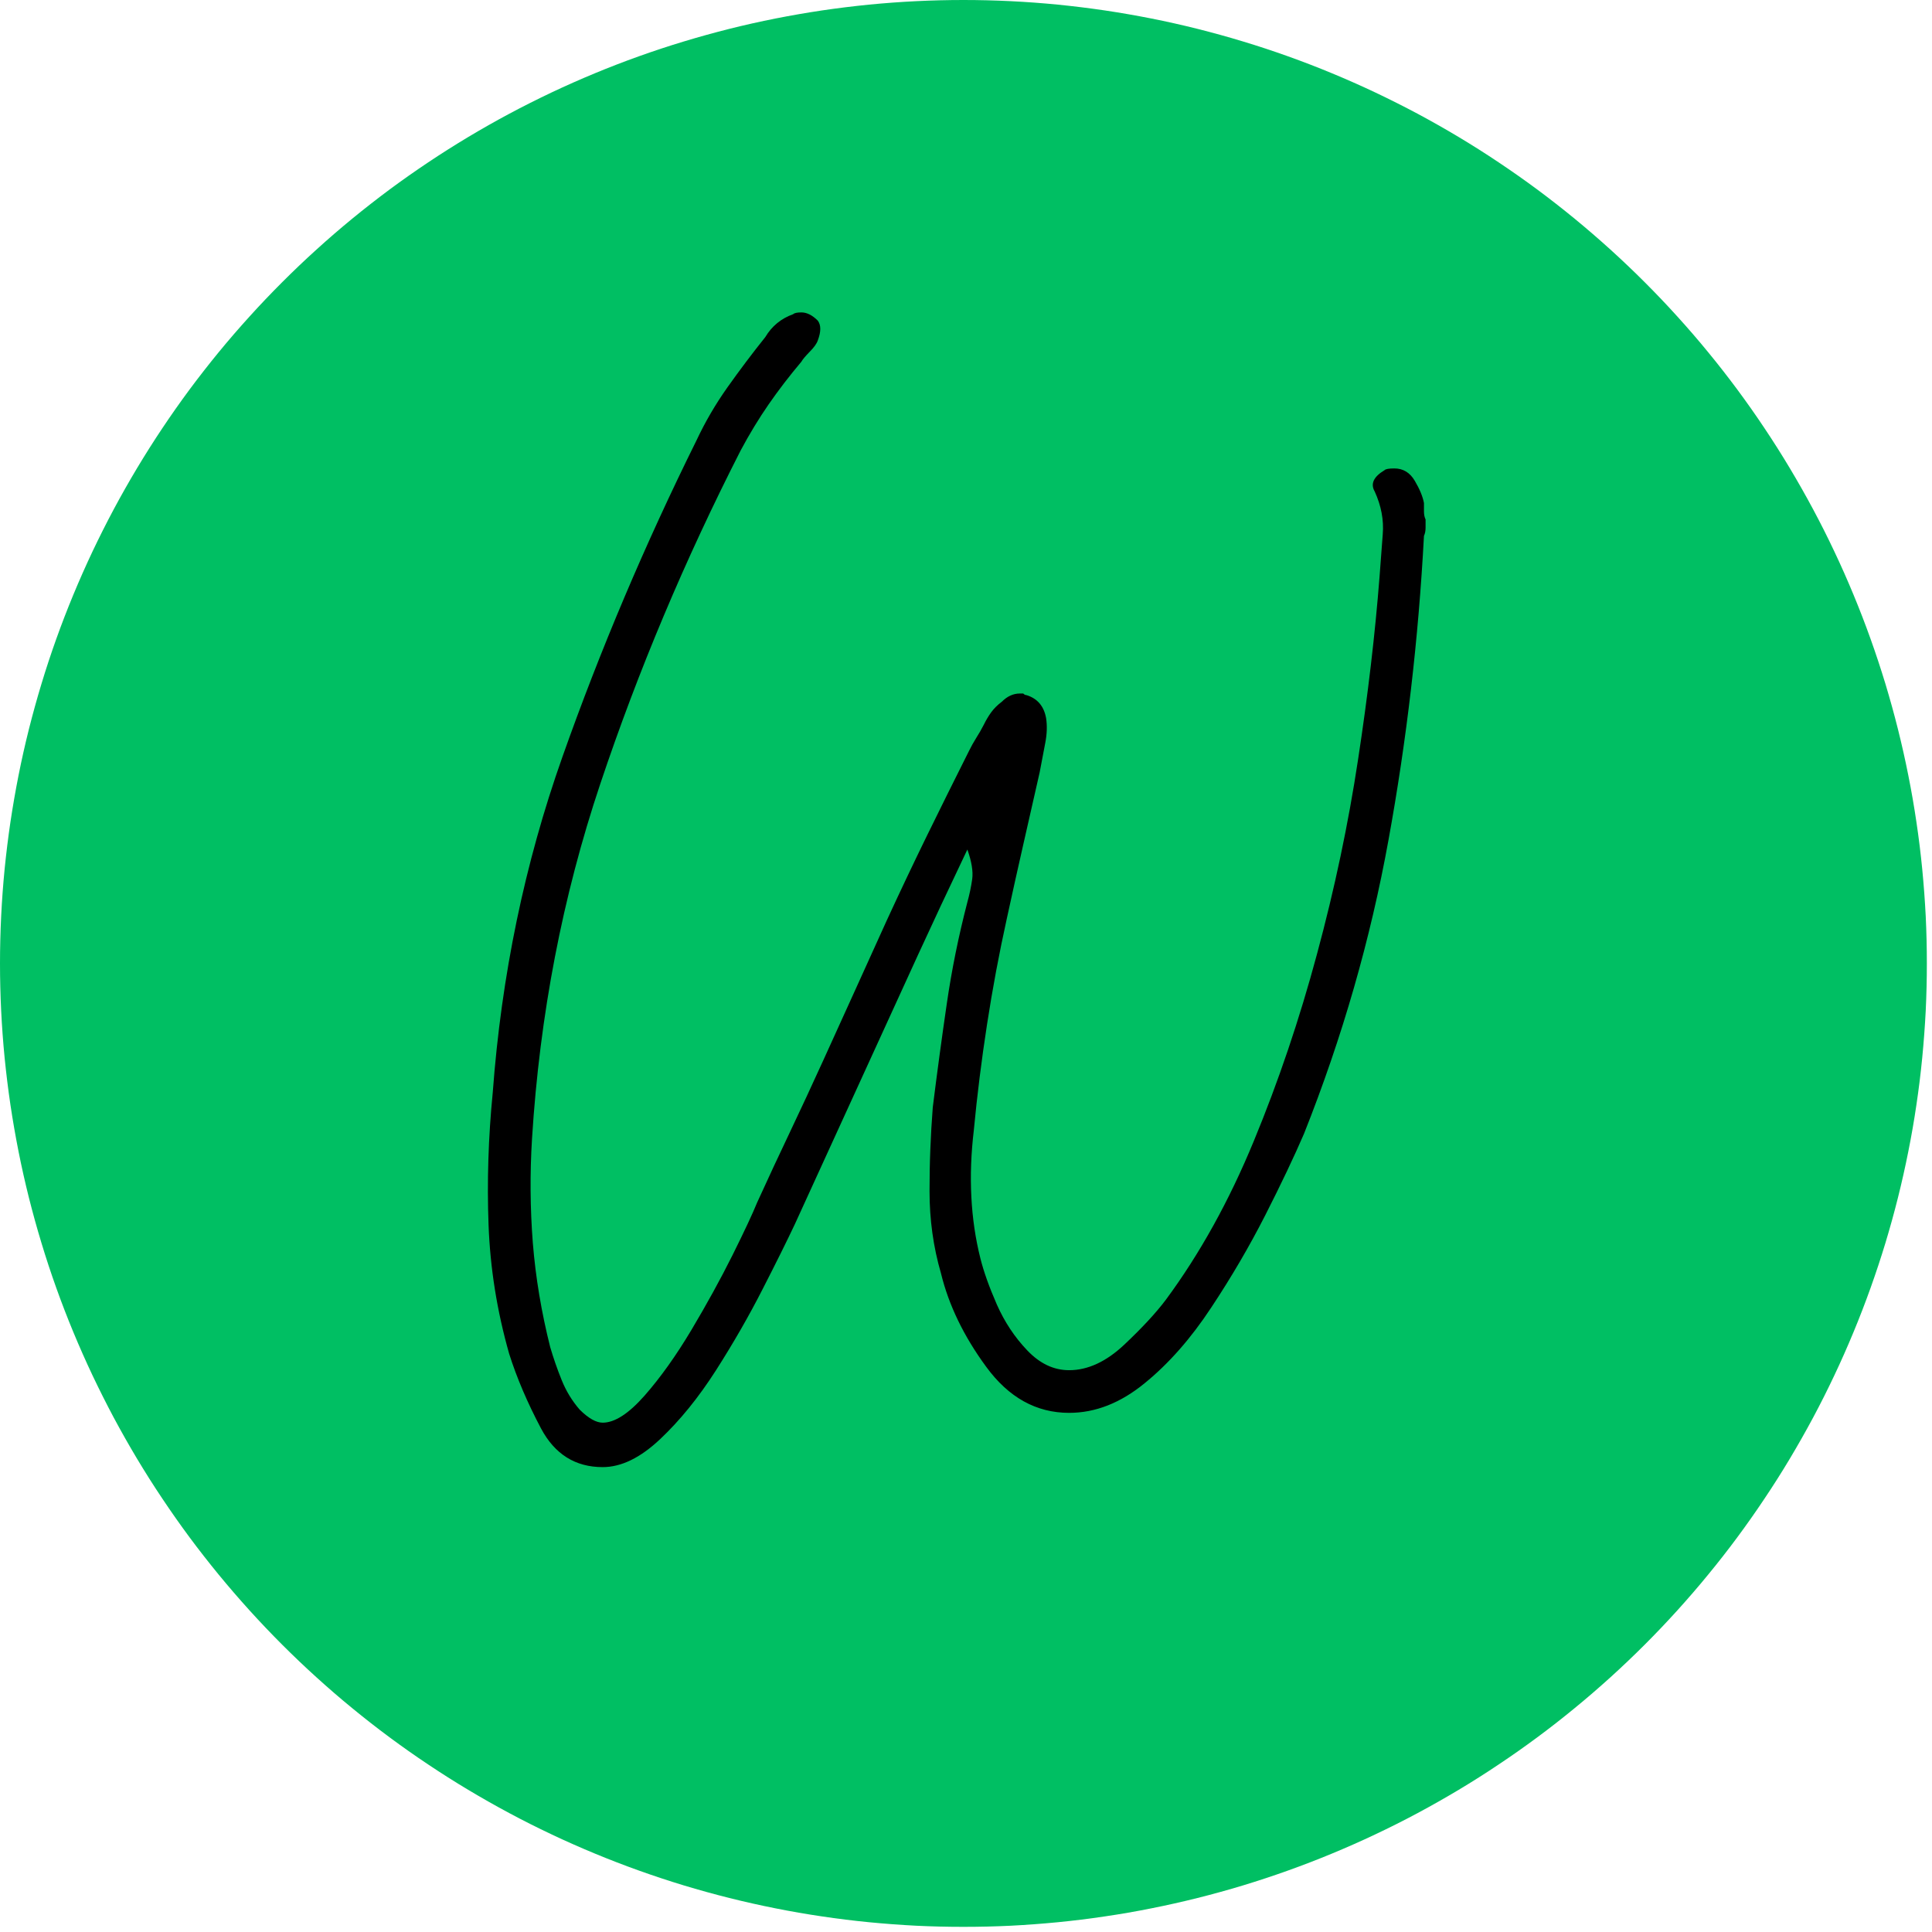
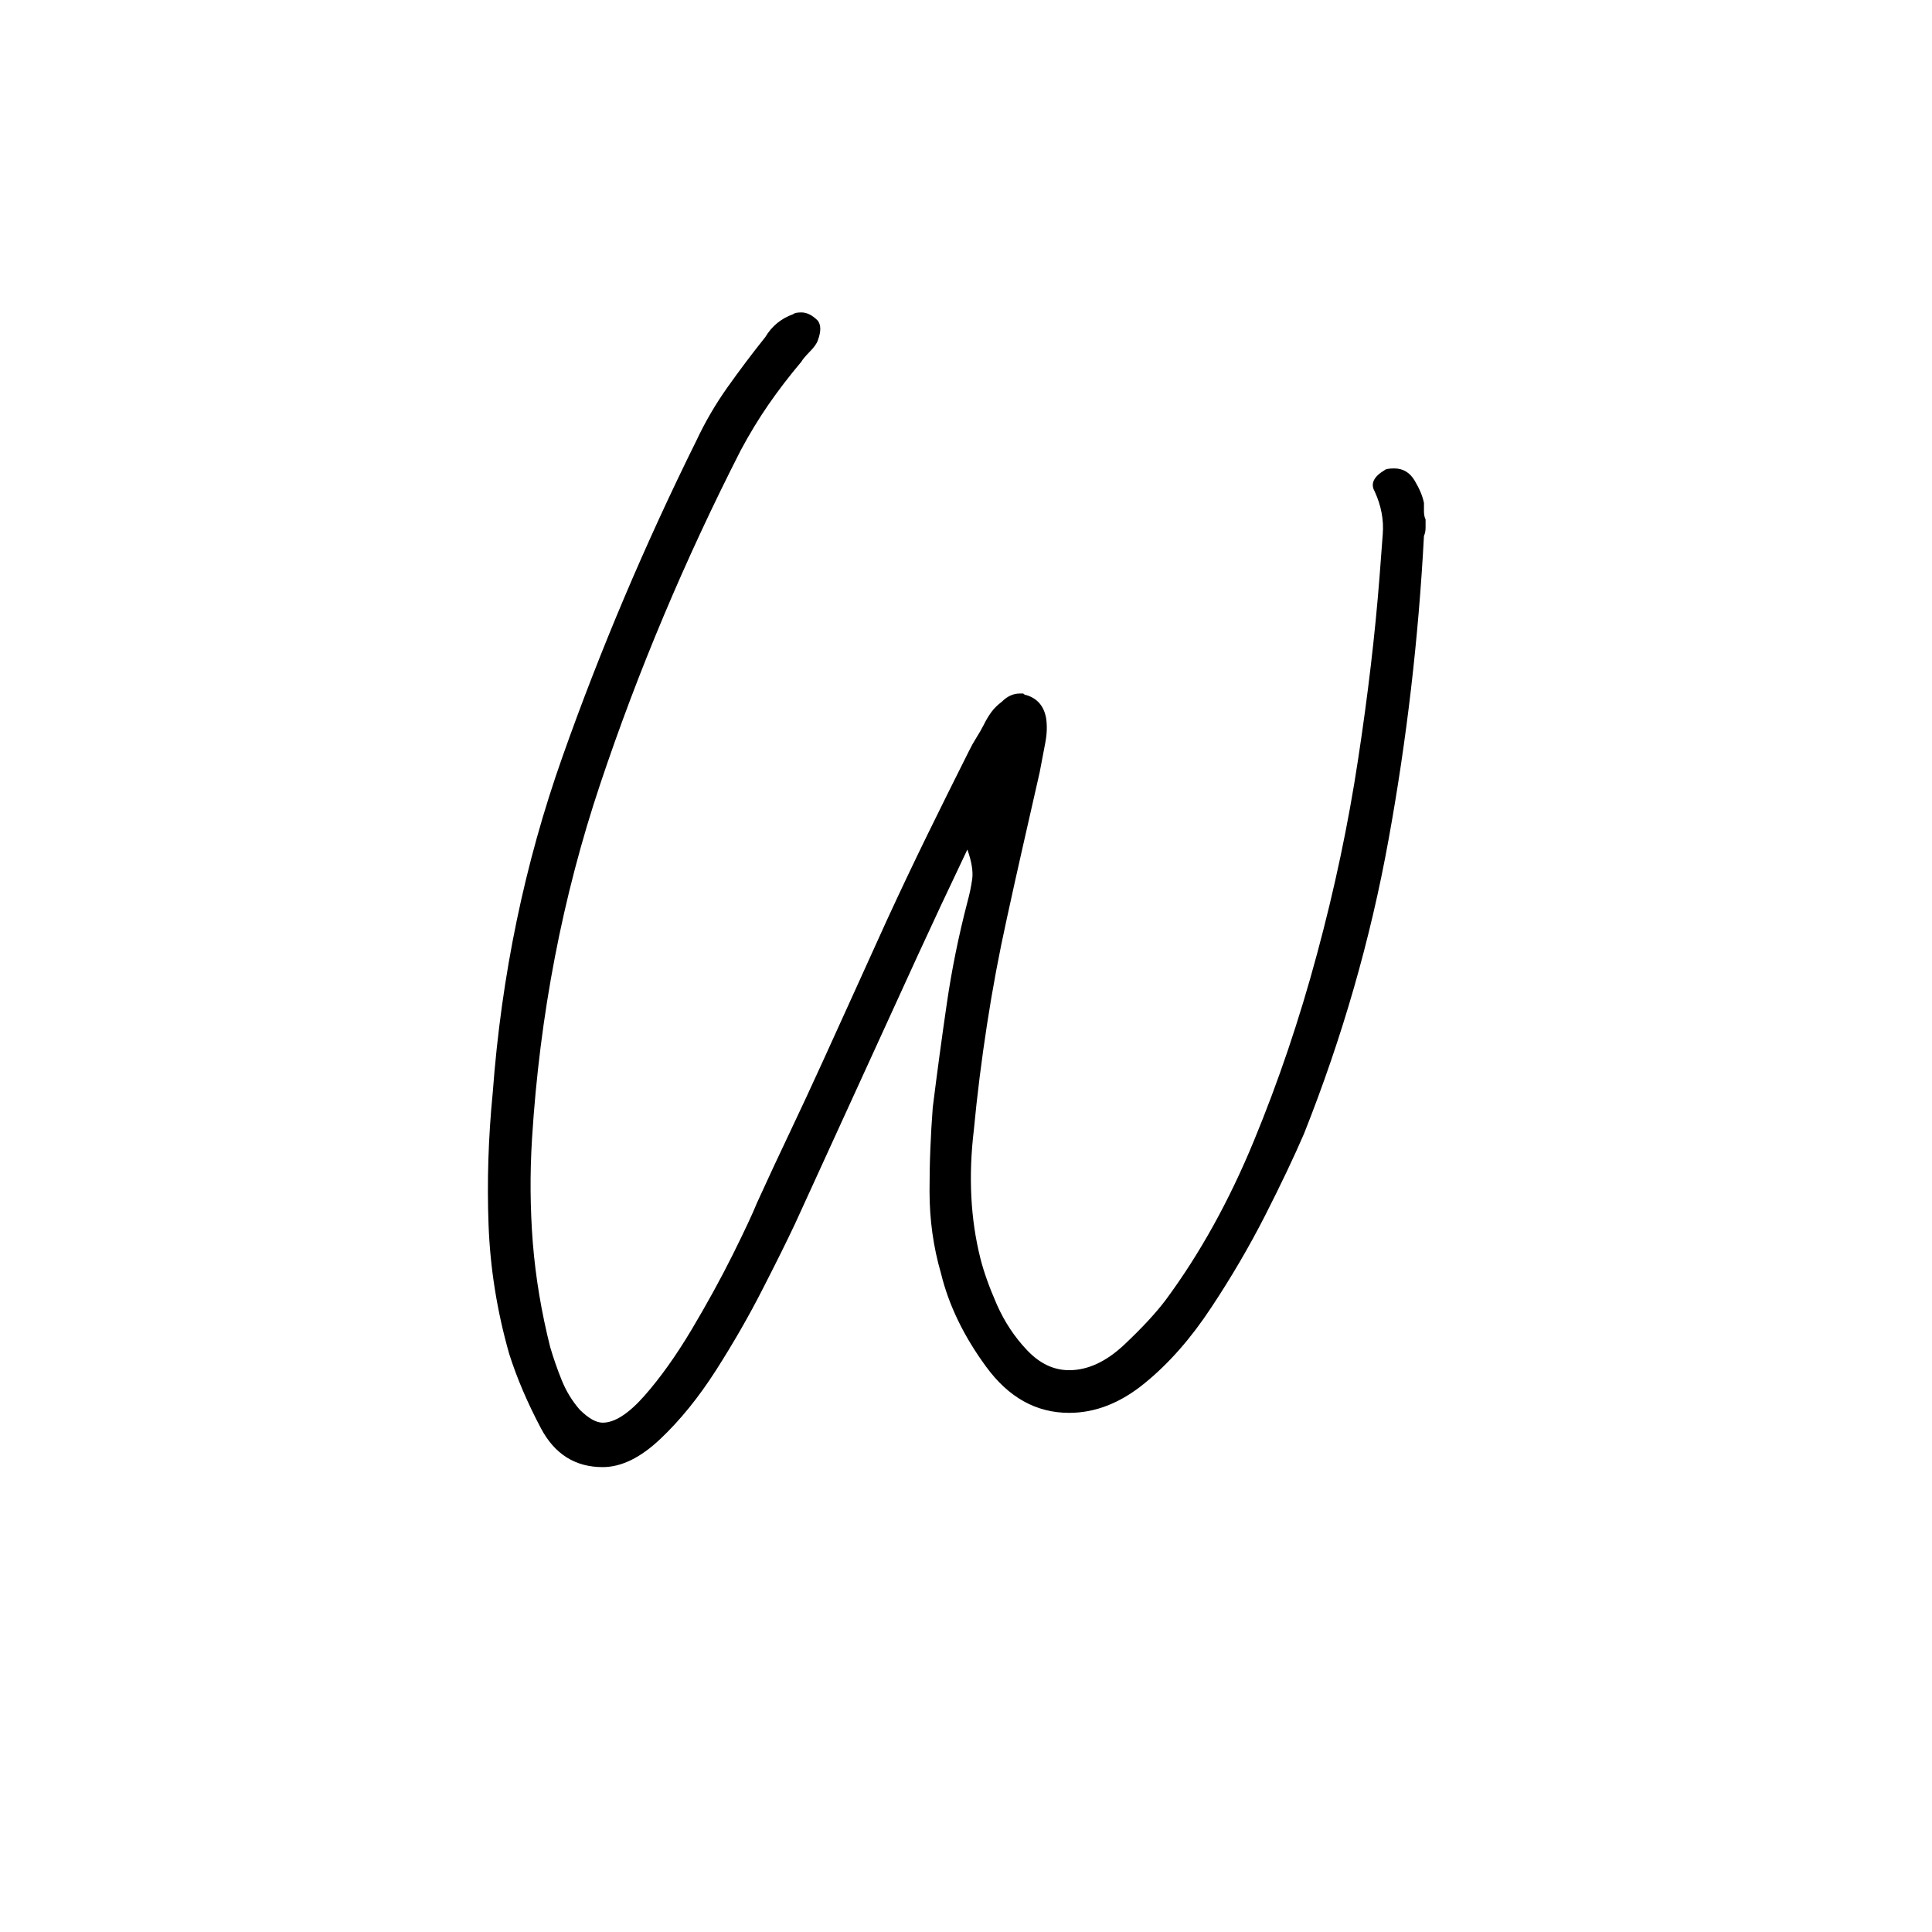
<svg xmlns="http://www.w3.org/2000/svg" width="250" zoomAndPan="magnify" viewBox="0 0 187.5 187.5" height="250" preserveAspectRatio="xMidYMid meet" version="1.0">
  <defs>
    <g />
  </defs>
-   <path fill="#00bf63" d="M 187 93.5 C 187 95.031 186.965 96.559 186.891 98.09 C 186.812 99.617 186.699 101.141 186.551 102.664 C 186.402 104.188 186.215 105.707 185.988 107.219 C 185.766 108.734 185.504 110.242 185.203 111.742 C 184.906 113.242 184.57 114.734 184.199 116.219 C 183.828 117.703 183.418 119.18 182.977 120.641 C 182.531 122.105 182.051 123.559 181.535 125 C 181.02 126.441 180.469 127.867 179.883 129.281 C 179.297 130.695 178.68 132.094 178.023 133.477 C 177.371 134.859 176.684 136.227 175.961 137.578 C 175.238 138.926 174.484 140.258 173.699 141.57 C 172.914 142.883 172.094 144.176 171.242 145.445 C 170.395 146.719 169.512 147.969 168.602 149.199 C 167.691 150.43 166.75 151.633 165.777 152.816 C 164.809 154 163.809 155.156 162.781 156.293 C 161.754 157.426 160.699 158.535 159.617 159.617 C 158.535 160.699 157.426 161.754 156.293 162.781 C 155.156 163.809 154 164.809 152.816 165.777 C 151.633 166.75 150.43 167.691 149.199 168.602 C 147.969 169.512 146.719 170.395 145.445 171.242 C 144.176 172.094 142.883 172.914 141.57 173.699 C 140.258 174.484 138.926 175.238 137.578 175.961 C 136.227 176.684 134.859 177.371 133.477 178.023 C 132.094 178.68 130.695 179.297 129.281 179.883 C 127.867 180.469 126.441 181.02 125 181.535 C 123.559 182.051 122.105 182.531 120.641 182.977 C 119.18 183.418 117.703 183.828 116.219 184.199 C 114.734 184.57 113.242 184.906 111.742 185.203 C 110.242 185.504 108.734 185.766 107.219 185.988 C 105.707 186.215 104.188 186.402 102.664 186.551 C 101.141 186.699 99.617 186.812 98.09 186.891 C 96.559 186.965 95.031 187 93.5 187 C 91.969 187 90.441 186.965 88.914 186.891 C 87.383 186.812 85.859 186.699 84.336 186.551 C 82.812 186.402 81.293 186.215 79.781 185.988 C 78.27 185.766 76.762 185.504 75.258 185.203 C 73.758 184.906 72.266 184.57 70.781 184.199 C 69.297 183.828 67.824 183.418 66.359 182.977 C 64.895 182.531 63.441 182.051 62 181.535 C 60.559 181.02 59.133 180.469 57.719 179.883 C 56.305 179.297 54.906 178.68 53.523 178.023 C 52.141 177.371 50.773 176.684 49.426 175.961 C 48.074 175.238 46.746 174.484 45.434 173.699 C 44.121 172.914 42.828 172.094 41.555 171.242 C 40.281 170.395 39.031 169.512 37.801 168.602 C 36.574 167.691 35.367 166.75 34.184 165.777 C 33 164.809 31.844 163.809 30.711 162.781 C 29.574 161.754 28.469 160.699 27.387 159.617 C 26.305 158.535 25.25 157.426 24.223 156.293 C 23.195 155.156 22.195 154 21.223 152.816 C 20.254 151.633 19.312 150.43 18.398 149.199 C 17.488 147.969 16.609 146.719 15.758 145.445 C 14.906 144.176 14.09 142.883 13.301 141.57 C 12.516 140.258 11.762 138.926 11.039 137.578 C 10.32 136.227 9.633 134.859 8.977 133.477 C 8.324 132.094 7.703 130.695 7.117 129.281 C 6.531 127.867 5.98 126.441 5.465 125 C 4.949 123.559 4.469 122.105 4.027 120.641 C 3.582 119.18 3.176 117.703 2.801 116.219 C 2.43 114.734 2.094 113.242 1.797 111.742 C 1.5 110.242 1.238 108.734 1.012 107.219 C 0.789 105.707 0.602 104.188 0.449 102.664 C 0.301 101.141 0.188 99.617 0.113 98.09 C 0.039 96.559 0 95.031 0 93.5 C 0 91.969 0.039 90.441 0.113 88.914 C 0.188 87.383 0.301 85.859 0.449 84.336 C 0.602 82.812 0.789 81.293 1.012 79.781 C 1.238 78.27 1.5 76.762 1.797 75.258 C 2.094 73.758 2.43 72.266 2.801 70.781 C 3.176 69.297 3.582 67.824 4.027 66.359 C 4.469 64.895 4.949 63.441 5.465 62 C 5.98 60.559 6.531 59.133 7.117 57.719 C 7.703 56.305 8.324 54.906 8.977 53.523 C 9.633 52.141 10.32 50.773 11.039 49.426 C 11.762 48.074 12.516 46.746 13.301 45.434 C 14.09 44.121 14.906 42.828 15.758 41.555 C 16.609 40.281 17.488 39.031 18.398 37.801 C 19.312 36.574 20.254 35.367 21.223 34.184 C 22.195 33 23.195 31.844 24.223 30.711 C 25.25 29.574 26.305 28.469 27.387 27.387 C 28.469 26.305 29.574 25.25 30.711 24.223 C 31.844 23.195 33 22.195 34.184 21.223 C 35.367 20.254 36.574 19.312 37.801 18.398 C 39.031 17.488 40.281 16.609 41.555 15.758 C 42.828 14.906 44.121 14.09 45.434 13.301 C 46.746 12.516 48.074 11.762 49.426 11.039 C 50.773 10.32 52.141 9.633 53.523 8.977 C 54.906 8.324 56.305 7.703 57.719 7.117 C 59.133 6.531 60.559 5.98 62 5.465 C 63.441 4.949 64.895 4.469 66.359 4.027 C 67.824 3.582 69.297 3.176 70.781 2.801 C 72.266 2.43 73.758 2.094 75.258 1.797 C 76.762 1.5 78.27 1.238 79.781 1.012 C 81.293 0.789 82.812 0.602 84.336 0.449 C 85.859 0.301 87.383 0.188 88.914 0.113 C 90.441 0.039 91.969 0 93.5 0 C 95.031 0 96.559 0.039 98.09 0.113 C 99.617 0.188 101.141 0.301 102.664 0.449 C 104.188 0.602 105.707 0.789 107.219 1.012 C 108.734 1.238 110.242 1.5 111.742 1.797 C 113.242 2.094 114.734 2.43 116.219 2.801 C 117.703 3.176 119.18 3.582 120.641 4.027 C 122.105 4.469 123.559 4.949 125 5.465 C 126.441 5.98 127.867 6.531 129.281 7.117 C 130.695 7.703 132.094 8.324 133.477 8.977 C 134.859 9.633 136.227 10.32 137.578 11.039 C 138.926 11.762 140.258 12.516 141.57 13.301 C 142.883 14.09 144.176 14.906 145.445 15.758 C 146.719 16.609 147.969 17.488 149.199 18.398 C 150.43 19.312 151.633 20.254 152.816 21.223 C 154 22.195 155.156 23.195 156.293 24.223 C 157.426 25.25 158.535 26.305 159.617 27.387 C 160.699 28.469 161.754 29.574 162.781 30.711 C 163.809 31.844 164.809 33 165.777 34.184 C 166.75 35.367 167.691 36.574 168.602 37.801 C 169.512 39.031 170.395 40.281 171.242 41.555 C 172.094 42.828 172.914 44.121 173.699 45.434 C 174.484 46.746 175.238 48.074 175.961 49.426 C 176.684 50.773 177.371 52.141 178.023 53.523 C 178.68 54.906 179.297 56.305 179.883 57.719 C 180.469 59.133 181.02 60.559 181.535 62 C 182.051 63.441 182.531 64.895 182.977 66.359 C 183.418 67.824 183.828 69.297 184.199 70.781 C 184.57 72.266 184.906 73.758 185.203 75.258 C 185.504 76.762 185.766 78.27 185.988 79.781 C 186.215 81.293 186.402 82.812 186.551 84.336 C 186.699 85.859 186.812 87.383 186.891 88.914 C 186.965 90.441 187 91.969 187 93.5 Z M 187 93.5 " fill-opacity="1" fill-rule="nonzero" />
  <g fill="#000000" fill-opacity="1">
    <g transform="translate(47.336, 126.758)">
      <g>
        <path d="M 11.156 15.625 C 8.5 15.625 6.504 14.375 5.172 11.875 C 3.848 9.375 2.816 6.957 2.078 4.625 C 0.898 0.477 0.234 -3.691 0.078 -7.891 C -0.078 -12.086 0.055 -16.363 0.484 -20.719 C 1.328 -32.094 3.582 -42.957 7.25 -53.312 C 10.914 -63.676 15.25 -73.906 20.25 -84 C 21.094 -85.801 22.098 -87.523 23.266 -89.172 C 24.441 -90.828 25.664 -92.453 26.938 -94.047 C 27.57 -95.109 28.473 -95.848 29.641 -96.266 C 29.754 -96.379 30.02 -96.438 30.438 -96.438 C 30.969 -96.438 31.5 -96.172 32.031 -95.641 C 32.352 -95.211 32.352 -94.57 32.031 -93.719 C 31.926 -93.406 31.66 -93.035 31.234 -92.609 C 30.816 -92.18 30.551 -91.863 30.438 -91.656 C 29.27 -90.27 28.207 -88.883 27.25 -87.5 C 26.301 -86.125 25.398 -84.641 24.547 -83.047 C 19.129 -72.422 14.586 -61.633 10.922 -50.688 C 7.254 -39.738 5.047 -28.266 4.297 -16.266 C 4.086 -12.859 4.113 -9.477 4.375 -6.125 C 4.645 -2.781 5.207 0.586 6.062 3.984 C 6.375 5.047 6.742 6.109 7.172 7.172 C 7.598 8.234 8.18 9.191 8.922 10.047 C 9.773 10.891 10.52 11.312 11.156 11.312 C 12.32 11.312 13.676 10.438 15.219 8.688 C 16.758 6.938 18.273 4.812 19.766 2.312 C 21.254 -0.188 22.582 -2.602 23.75 -4.938 C 24.914 -7.281 25.711 -8.984 26.141 -10.047 C 27.203 -12.379 28.266 -14.66 29.328 -16.891 C 30.391 -19.129 31.453 -21.414 32.516 -23.75 C 33.578 -26.082 34.613 -28.363 35.625 -30.594 C 36.633 -32.832 37.672 -35.117 38.734 -37.453 C 40.004 -40.211 41.301 -42.945 42.625 -45.656 C 43.957 -48.375 45.316 -51.113 46.703 -53.875 C 46.91 -54.301 47.145 -54.723 47.406 -55.141 C 47.676 -55.566 47.922 -55.992 48.141 -56.422 C 48.348 -56.848 48.582 -57.242 48.844 -57.609 C 49.113 -57.984 49.461 -58.332 49.891 -58.656 C 50.422 -59.188 51.004 -59.453 51.641 -59.453 C 51.742 -59.453 51.797 -59.453 51.797 -59.453 C 51.797 -59.453 51.852 -59.453 51.969 -59.453 C 52.07 -59.348 52.176 -59.297 52.281 -59.297 C 53.344 -58.973 53.977 -58.227 54.188 -57.062 C 54.301 -56.32 54.273 -55.523 54.109 -54.672 C 53.953 -53.816 53.77 -52.859 53.562 -51.797 C 53.031 -49.461 52.5 -47.125 51.969 -44.781 C 51.438 -42.445 50.906 -40.055 50.375 -37.609 C 49.625 -34.211 48.984 -30.785 48.453 -27.328 C 47.922 -23.879 47.492 -20.457 47.172 -17.062 C 46.641 -12.594 46.852 -8.445 47.812 -4.625 C 48.133 -3.344 48.664 -1.852 49.406 -0.156 C 50.156 1.539 51.141 3.023 52.359 4.297 C 53.578 5.578 54.93 6.219 56.422 6.219 C 58.234 6.219 60.016 5.395 61.766 3.75 C 63.516 2.102 64.867 0.641 65.828 -0.641 C 69.117 -5.098 71.957 -10.223 74.344 -16.016 C 76.738 -21.805 78.785 -27.863 80.484 -34.188 C 82.191 -40.508 83.52 -46.805 84.469 -53.078 C 85.426 -59.348 86.117 -65.242 86.547 -70.766 C 86.648 -72.148 86.754 -73.531 86.859 -74.906 C 86.973 -76.289 86.711 -77.676 86.078 -79.062 C 85.648 -79.801 85.969 -80.488 87.031 -81.125 C 87.133 -81.238 87.453 -81.297 87.984 -81.297 C 88.836 -81.297 89.5 -80.895 89.969 -80.094 C 90.445 -79.289 90.742 -78.57 90.859 -77.938 C 90.859 -77.727 90.859 -77.461 90.859 -77.141 C 90.859 -76.828 90.91 -76.562 91.016 -76.344 C 91.016 -76.133 91.016 -75.867 91.016 -75.547 C 91.016 -75.234 90.961 -74.969 90.859 -74.75 C 90.328 -64.758 89.18 -54.93 87.422 -45.266 C 85.672 -35.598 82.938 -26.086 79.219 -16.734 C 78.258 -14.504 77.008 -11.875 75.469 -8.844 C 73.926 -5.812 72.172 -2.812 70.203 0.156 C 68.242 3.133 66.094 5.578 63.75 7.484 C 61.414 9.398 58.973 10.359 56.422 10.359 C 53.234 10.359 50.551 8.867 48.375 5.891 C 46.195 2.922 44.734 -0.102 43.984 -3.188 C 43.242 -5.738 42.875 -8.395 42.875 -11.156 C 42.875 -12.539 42.898 -13.895 42.953 -15.219 C 43.004 -16.551 43.082 -17.906 43.188 -19.281 C 43.613 -22.688 44.066 -26.035 44.547 -29.328 C 45.023 -32.617 45.691 -35.91 46.547 -39.203 C 46.754 -39.953 46.91 -40.695 47.016 -41.438 C 47.117 -42.188 46.961 -43.145 46.547 -44.312 C 45.586 -42.289 44.734 -40.484 43.984 -38.891 C 43.242 -37.297 42.504 -35.703 41.766 -34.109 L 29.812 -7.969 C 29.062 -6.375 28.02 -4.273 26.688 -1.672 C 25.363 0.93 23.852 3.562 22.156 6.219 C 20.457 8.875 18.648 11.102 16.734 12.906 C 14.816 14.719 12.957 15.625 11.156 15.625 Z M 11.156 15.625 " />
      </g>
    </g>
  </g>
</svg>